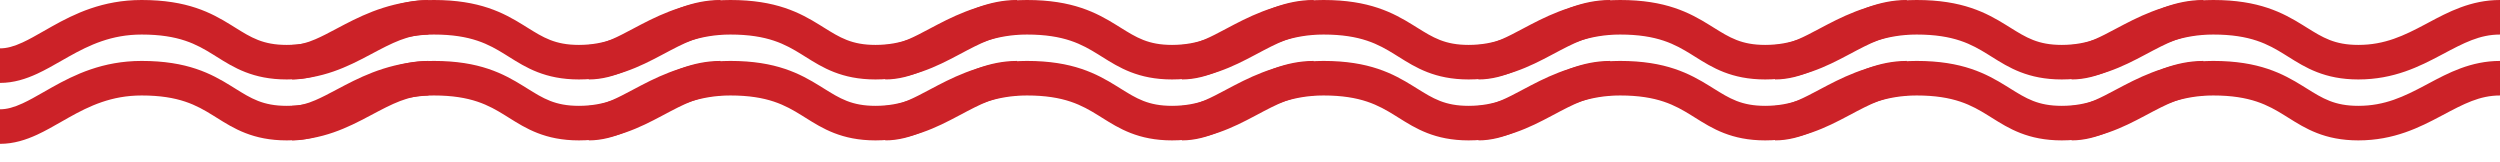
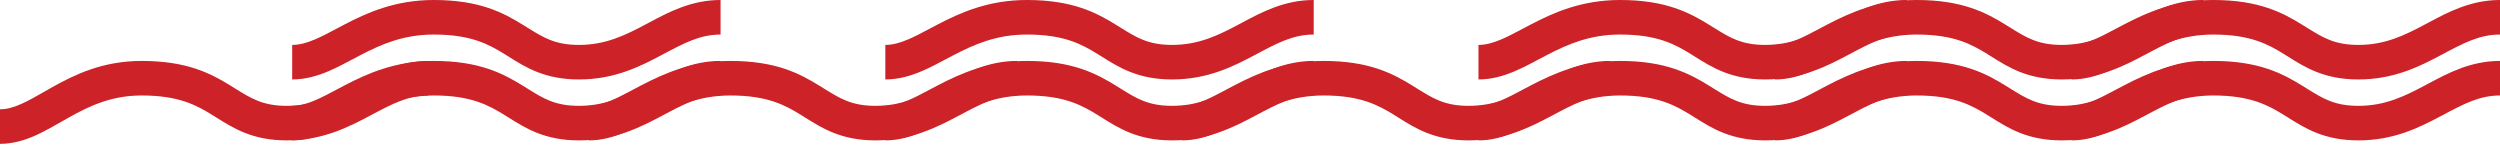
<svg xmlns="http://www.w3.org/2000/svg" viewBox="0 0 1200 77.906" fill="none">
  <path fill-rule="evenodd" clip-rule="evenodd" d="M17.829 64.654C12.53 67.1 6.629 69.045 0 69.045V52.462C3.32 52.462 6.747 51.505 10.88 49.598C14.044 48.138 17.145 46.365 20.76 44.3C22.084 43.543 23.478 42.746 24.968 41.912C35.731 35.884 49.264 29.247 67.989 29.247C89.918 29.247 101.377 35.356 110.922 41.268C111.539 41.65 112.141 42.026 112.731 42.394C120.549 47.275 126.201 50.804 137.635 50.804C150.368 50.804 159.584 46.312 169.609 40.993C170.174 40.693 170.744 40.389 171.32 40.081C180.703 35.074 191.622 29.247 205.624 29.247V45.829C195.861 45.829 188.314 49.836 178.163 55.226C177.904 55.363 177.644 55.502 177.381 55.641C167.093 61.1 154.752 67.387 137.635 67.387C121.362 67.387 112.185 61.63 104.084 56.548C103.447 56.149 102.817 55.753 102.19 55.366C94.332 50.499 85.892 45.829 67.989 45.829C53.548 45.829 43.036 50.799 33.071 56.38C31.913 57.028 30.724 57.708 29.516 58.399C25.71 60.575 21.706 62.865 17.829 64.654Z" fill="#CC2228" />
  <path fill-rule="evenodd" clip-rule="evenodd" d="M157.866 63.348C152.581 65.613 146.756 67.387 140.246 67.387V50.804C143.685 50.804 147.188 49.883 151.334 48.106C154.51 46.745 157.623 45.093 161.242 43.173C162.565 42.471 163.955 41.733 165.44 40.96C176.214 35.358 189.661 29.247 208.235 29.247C230.165 29.247 241.622 35.356 251.167 41.268C251.785 41.65 252.388 42.026 252.977 42.394C260.794 47.275 266.448 50.804 277.881 50.804C290.614 50.804 299.829 46.312 309.855 40.993C310.42 40.693 310.99 40.389 311.566 40.081C320.949 35.074 331.868 29.247 345.871 29.247V45.829C336.106 45.829 328.56 49.836 318.41 55.226C318.151 55.363 317.889 55.502 317.628 55.641C307.338 61.1 294.997 67.387 277.881 67.387C261.609 67.387 252.432 61.63 244.329 56.548C243.694 56.149 243.062 55.753 242.437 55.366C234.578 50.499 226.139 45.829 208.235 45.829C193.644 45.829 183.046 50.496 173.091 55.673C171.928 56.277 170.737 56.91 169.527 57.552C165.723 59.572 161.732 61.691 157.866 63.348Z" fill="#CC2228" />
  <path fill-rule="evenodd" clip-rule="evenodd" d="M300.222 63.348C294.937 65.613 289.112 67.387 282.6 67.387V50.804C286.039 50.804 289.542 49.883 293.69 48.106C296.865 46.745 299.978 45.093 303.596 43.173C304.919 42.471 306.31 41.733 307.795 40.96C318.569 35.358 332.016 29.247 350.59 29.247C372.518 29.247 383.978 35.356 393.523 41.268C394.141 41.65 394.742 42.026 395.331 42.394C403.15 47.275 408.802 50.804 420.237 50.804C432.968 50.804 442.185 46.312 452.209 40.993C452.774 40.693 453.346 40.389 453.922 40.081C463.303 35.074 474.222 29.247 488.225 29.247V45.829C478.462 45.829 470.916 49.836 460.764 55.226C460.504 55.363 460.245 55.502 459.982 55.641C449.694 61.1 437.353 67.387 420.237 67.387C403.963 67.387 394.786 61.63 386.685 56.548C386.047 56.149 385.418 55.753 384.791 55.366C376.934 50.499 368.493 45.829 350.59 45.829C335.998 45.829 325.4 50.496 315.445 55.673C314.284 56.277 313.092 56.91 311.883 57.552C308.078 59.572 304.086 61.691 300.222 63.348Z" fill="#CC2228" />
  <path fill-rule="evenodd" clip-rule="evenodd" d="M442.578 63.348C437.291 65.613 431.466 67.387 424.956 67.387V50.804C428.395 50.804 431.898 49.883 436.044 48.106C439.219 46.745 442.334 45.093 445.952 43.173C447.275 42.471 448.664 41.733 450.151 40.96C460.923 35.358 474.37 29.247 492.944 29.247C514.874 29.247 526.332 35.356 535.879 41.268C536.495 41.65 537.097 42.026 537.687 42.394C545.504 47.275 551.158 50.804 562.591 50.804C575.324 50.804 584.539 46.312 594.565 40.993C595.13 40.693 595.699 40.389 596.275 40.081C605.659 35.074 616.578 29.247 630.581 29.247V45.829C620.816 45.829 613.27 49.836 603.12 55.226C602.86 55.363 602.599 55.502 602.338 55.641C592.048 61.1 579.709 67.387 562.591 67.387C546.319 67.387 537.142 61.63 529.039 56.548C528.403 56.149 527.774 55.753 527.147 55.366C519.288 50.499 510.849 45.829 492.944 45.829C478.354 45.829 467.756 50.496 457.801 55.673C456.638 56.277 455.446 56.91 454.236 57.552C450.432 59.572 446.442 61.691 442.578 63.348Z" fill="#CC2228" />
  <path fill-rule="evenodd" clip-rule="evenodd" d="M584.931 63.348C579.647 65.613 573.822 67.387 567.31 67.387V50.804C570.751 50.804 574.252 49.883 578.4 48.106C581.575 46.745 584.688 45.093 588.306 43.173C589.629 42.471 591.02 41.733 592.504 40.96C603.279 35.358 616.726 29.247 635.3 29.247C657.228 29.247 668.688 35.356 678.233 41.268C678.851 41.65 679.451 42.026 680.041 42.394C687.86 47.275 693.512 50.804 704.947 50.804C717.678 50.804 726.895 46.312 736.921 40.993C737.484 40.693 738.055 40.389 738.631 40.081C748.015 35.074 758.934 29.247 772.934 29.247V45.829C763.172 45.829 755.626 49.836 745.473 55.226C745.214 55.363 744.955 55.502 744.694 55.641C734.404 61.1 722.063 67.387 704.947 67.387C688.673 67.387 679.496 61.63 671.395 56.548C670.759 56.149 670.128 55.753 669.501 55.366C661.644 50.499 653.202 45.829 635.3 45.829C620.708 45.829 610.11 50.496 600.155 55.673C598.994 56.277 597.802 56.91 596.592 57.552C592.788 59.572 588.798 61.691 584.931 63.348Z" fill="#CC2228" />
  <path fill-rule="evenodd" clip-rule="evenodd" d="M727.287 63.348C722.001 65.613 716.176 67.387 709.666 67.387V50.804C713.105 50.804 716.608 49.883 720.753 48.106C723.931 46.745 727.044 45.093 730.662 43.173C731.984 42.471 733.376 41.733 734.86 40.96C745.633 35.358 759.08 29.247 777.654 29.247C799.584 29.247 811.044 35.356 820.589 41.268C821.205 41.65 821.807 42.026 822.397 42.394C830.216 47.275 835.868 50.804 847.301 50.804C860.034 50.804 869.251 46.312 879.275 40.993C879.84 40.693 880.409 40.389 880.985 40.081C890.369 35.074 901.287 29.247 915.29 29.247V45.829C905.528 45.829 897.979 49.836 887.829 55.226C887.57 55.363 887.311 55.502 887.047 55.641C876.76 61.1 864.419 67.387 847.301 67.387C831.029 67.387 821.852 61.63 813.751 56.548C813.113 56.149 812.484 55.753 811.857 55.366C803.998 50.499 795.558 45.829 777.654 45.829C763.064 45.829 752.466 50.496 742.511 55.673C741.348 56.277 740.158 56.91 738.946 57.552C735.142 59.572 731.151 61.691 727.287 63.348Z" fill="#CC2228" />
  <path fill-rule="evenodd" clip-rule="evenodd" d="M869.641 63.348C864.357 65.613 858.532 67.387 852.022 67.387V50.804C855.461 50.804 858.964 49.883 863.109 48.106C866.284 46.745 869.397 45.093 873.018 43.173C874.34 42.471 875.73 41.733 877.216 40.96C887.989 35.358 901.436 29.247 920.01 29.247C941.938 29.247 953.397 35.356 962.942 41.268C963.561 41.65 964.163 42.026 964.753 42.394C972.569 47.275 978.222 50.804 989.657 50.804C1002.388 50.804 1011.605 46.312 1021.631 40.993C1022.196 40.693 1022.765 40.389 1023.341 40.081C1032.725 35.074 1043.643 29.247 1057.644 29.247V45.829C1047.882 45.829 1040.335 49.836 1030.183 55.226C1029.926 55.363 1029.665 55.502 1029.403 55.641C1019.114 61.1 1006.773 67.387 989.657 67.387C973.383 67.387 964.208 61.63 956.105 56.548C955.469 56.149 954.838 55.753 954.21 55.366C946.354 50.499 937.912 45.829 920.01 45.829C905.419 45.829 894.82 50.496 884.865 55.673C883.704 56.277 882.512 56.91 881.302 57.552C877.498 59.572 873.507 61.691 869.641 63.348Z" fill="#CC2228" />
  <path fill-rule="evenodd" clip-rule="evenodd" d="M1011.997 63.348C1006.71 65.613 1000.886 67.387 994.376 67.387V50.804C997.815 50.804 1001.318 49.883 1005.465 48.106C1008.64 46.745 1011.753 45.093 1015.371 43.173C1016.694 42.471 1018.086 41.733 1019.57 40.96C1030.343 35.358 1043.79 29.247 1062.366 29.247C1084.294 29.247 1095.753 35.356 1105.298 41.268C1105.914 41.65 1106.517 42.026 1107.106 42.394C1114.925 47.275 1120.578 50.804 1132.01 50.804C1144.744 50.804 1153.961 46.312 1163.984 40.993C1164.549 40.693 1165.121 40.389 1165.697 40.081C1175.078 35.074 1185.997 29.247 1200 29.247V45.829C1190.238 45.829 1182.689 49.836 1172.539 55.226C1172.28 55.363 1172.021 55.502 1171.757 55.641C1161.47 61.1 1149.129 67.387 1132.01 67.387C1115.739 67.387 1106.561 61.63 1098.461 56.548C1097.823 56.149 1097.194 55.753 1096.566 55.366C1088.708 50.499 1080.268 45.829 1062.366 45.829C1047.773 45.829 1037.176 50.496 1027.221 55.673C1026.058 56.277 1024.868 56.91 1023.656 57.552C1019.854 59.572 1015.861 61.691 1011.997 63.348Z" fill="#CC2228" />
-   <path fill-rule="evenodd" clip-rule="evenodd" d="M17.829 35.408C12.53 37.853 6.629 39.798 0 39.798V23.216C3.32 23.216 6.747 22.259 10.88 20.351C14.044 18.891 17.145 17.119 20.76 15.053C22.084 14.296 23.478 13.5 24.968 12.665C35.731 6.638 49.264 0 67.989 0C89.918 0 101.377 6.109 110.922 12.021C111.539 12.404 112.141 12.779 112.731 13.147C120.549 18.028 126.201 21.557 137.635 21.557C150.368 21.557 159.584 17.065 169.609 11.746C170.174 11.446 170.744 11.142 171.32 10.834C180.703 5.827 191.622 0 205.624 0V16.583C195.861 16.583 188.314 20.59 178.163 25.979C177.904 26.117 177.644 26.255 177.381 26.394C167.093 31.853 154.752 38.14 137.635 38.14C121.362 38.14 112.185 32.383 104.084 27.302C103.447 26.902 102.817 26.507 102.19 26.119C94.332 21.252 85.892 16.583 67.989 16.583C53.548 16.583 43.036 21.553 33.071 27.133C31.913 27.782 30.724 28.461 29.516 29.152C25.71 31.329 21.706 33.618 17.829 35.408Z" fill="#CC2228" />
  <path fill-rule="evenodd" clip-rule="evenodd" d="M157.866 34.101C152.581 36.366 146.756 38.14 140.246 38.14V21.557C143.685 21.557 147.188 20.636 151.334 18.859C154.51 17.499 157.623 15.846 161.242 13.926C162.565 13.224 163.955 12.486 165.44 11.714C176.214 6.112 189.661 0 208.235 0C230.165 0 241.622 6.109 251.167 12.021C251.785 12.404 252.388 12.779 252.977 13.147C260.794 18.028 266.448 21.557 277.881 21.557C290.614 21.557 299.829 17.065 309.855 11.746C310.42 11.446 310.99 11.142 311.566 10.834C320.949 5.827 331.868 0 345.871 0V16.583C336.106 16.583 328.56 20.59 318.41 25.979C318.151 26.117 317.889 26.255 317.628 26.394C307.338 31.853 294.997 38.14 277.881 38.14C261.609 38.14 252.432 32.383 244.329 27.302C243.694 26.902 243.062 26.507 242.437 26.119C234.578 21.252 226.139 16.583 208.235 16.583C193.644 16.583 183.046 21.25 173.091 26.426C171.928 27.031 170.737 27.663 169.527 28.306C165.723 30.326 161.732 32.445 157.866 34.101Z" fill="#CC2228" />
-   <path fill-rule="evenodd" clip-rule="evenodd" d="M300.222 34.101C294.937 36.366 289.112 38.14 282.6 38.14V21.557C286.039 21.557 289.542 20.636 293.69 18.859C296.865 17.499 299.978 15.846 303.596 13.926C304.919 13.224 306.31 12.486 307.795 11.714C318.569 6.112 332.016 0 350.59 0C372.518 0 383.978 6.109 393.523 12.021C394.141 12.404 394.742 12.779 395.331 13.147C403.15 18.028 408.802 21.557 420.237 21.557C432.968 21.557 442.185 17.065 452.209 11.746C452.774 11.446 453.346 11.142 453.922 10.834C463.303 5.827 474.222 0 488.225 0V16.583C478.462 16.583 470.916 20.59 460.764 25.979C460.504 26.117 460.245 26.255 459.982 26.394C449.694 31.853 437.353 38.14 420.237 38.14C403.963 38.14 394.786 32.383 386.685 27.302C386.047 26.902 385.418 26.507 384.791 26.119C376.934 21.252 368.493 16.583 350.59 16.583C335.998 16.583 325.4 21.25 315.445 26.426C314.284 27.031 313.092 27.663 311.883 28.306C308.078 30.326 304.086 32.445 300.222 34.101Z" fill="#CC2228" />
  <path fill-rule="evenodd" clip-rule="evenodd" d="M442.578 34.101C437.291 36.366 431.466 38.14 424.956 38.14V21.557C428.395 21.557 431.898 20.636 436.044 18.859C439.219 17.499 442.334 15.846 445.952 13.926C447.275 13.224 448.664 12.486 450.151 11.714C460.923 6.112 474.37 0 492.944 0C514.874 0 526.332 6.109 535.879 12.021C536.495 12.404 537.097 12.779 537.687 13.147C545.504 18.028 551.158 21.557 562.591 21.557C575.324 21.557 584.539 17.065 594.565 11.746C595.13 11.446 595.699 11.142 596.275 10.834C605.659 5.827 616.578 0 630.581 0V16.583C620.816 16.583 613.27 20.59 603.12 25.979C602.86 26.117 602.599 26.255 602.338 26.394C592.048 31.853 579.709 38.14 562.591 38.14C546.319 38.14 537.142 32.383 529.039 27.302C528.403 26.902 527.774 26.507 527.147 26.119C519.288 21.252 510.849 16.583 492.944 16.583C478.354 16.583 467.756 21.25 457.801 26.426C456.638 27.031 455.446 27.663 454.236 28.306C450.432 30.326 446.442 32.445 442.578 34.101Z" fill="#CC2228" />
-   <path fill-rule="evenodd" clip-rule="evenodd" d="M584.931 34.101C579.647 36.366 573.822 38.14 567.31 38.14V21.557C570.751 21.557 574.252 20.636 578.4 18.859C581.575 17.499 584.688 15.846 588.306 13.926C589.629 13.224 591.02 12.486 592.504 11.714C603.279 6.112 616.726 0 635.3 0C657.228 0 668.688 6.109 678.233 12.021C678.851 12.404 679.451 12.779 680.041 13.147C687.86 18.028 693.512 21.557 704.947 21.557C717.678 21.557 726.895 17.065 736.921 11.746C737.484 11.446 738.055 11.142 738.631 10.834C748.015 5.827 758.934 0 772.934 0V16.583C763.172 16.583 755.626 20.59 745.473 25.979C745.214 26.117 744.955 26.255 744.694 26.394C734.404 31.853 722.063 38.14 704.947 38.14C688.673 38.14 679.496 32.383 671.395 27.302C670.759 26.902 670.128 26.507 669.501 26.119C661.644 21.252 653.202 16.583 635.3 16.583C620.708 16.583 610.11 21.25 600.155 26.426C598.994 27.031 597.802 27.663 596.592 28.306C592.788 30.326 588.798 32.445 584.931 34.101Z" fill="#CC2228" />
  <path fill-rule="evenodd" clip-rule="evenodd" d="M727.287 34.101C722.001 36.366 716.176 38.14 709.666 38.14V21.557C713.105 21.557 716.608 20.636 720.753 18.859C723.931 17.499 727.044 15.846 730.662 13.926C731.984 13.224 733.376 12.486 734.86 11.714C745.633 6.112 759.08 0 777.654 0C799.584 0 811.044 6.109 820.589 12.021C821.205 12.404 821.807 12.779 822.397 13.147C830.216 18.028 835.868 21.557 847.301 21.557C860.034 21.557 869.251 17.065 879.275 11.746C879.84 11.446 880.409 11.142 880.985 10.834C890.369 5.827 901.287 0 915.29 0V16.583C905.528 16.583 897.979 20.59 887.829 25.979C887.57 26.117 887.311 26.255 887.047 26.394C876.76 31.853 864.419 38.14 847.301 38.14C831.029 38.14 821.852 32.383 813.751 27.302C813.113 26.902 812.484 26.507 811.857 26.119C803.998 21.252 795.558 16.583 777.654 16.583C763.064 16.583 752.466 21.25 742.511 26.426C741.348 27.031 740.158 27.663 738.946 28.306C735.142 30.326 731.151 32.445 727.287 34.101Z" fill="#CC2228" />
  <path fill-rule="evenodd" clip-rule="evenodd" d="M869.641 34.101C864.357 36.366 858.532 38.14 852.022 38.14V21.557C855.461 21.557 858.964 20.636 863.109 18.859C866.284 17.499 869.397 15.846 873.018 13.926C874.34 13.224 875.73 12.486 877.216 11.714C887.989 6.112 901.436 0 920.01 0C941.938 0 953.397 6.109 962.942 12.021C963.561 12.404 964.163 12.779 964.753 13.147C972.569 18.028 978.222 21.557 989.657 21.557C1002.388 21.557 1011.605 17.065 1021.631 11.746C1022.196 11.446 1022.765 11.142 1023.341 10.834C1032.725 5.827 1043.643 0 1057.644 0V16.583C1047.882 16.583 1040.335 20.59 1030.183 25.979C1029.926 26.117 1029.665 26.255 1029.403 26.394C1019.114 31.853 1006.773 38.14 989.657 38.14C973.383 38.14 964.208 32.383 956.105 27.302C955.469 26.902 954.838 26.507 954.21 26.119C946.354 21.252 937.912 16.583 920.01 16.583C905.419 16.583 894.82 21.25 884.865 26.426C883.704 27.031 882.512 27.663 881.302 28.306C877.498 30.326 873.507 32.445 869.641 34.101Z" fill="#CC2228" />
  <path fill-rule="evenodd" clip-rule="evenodd" d="M1011.997 34.101C1006.71 36.366 1000.886 38.14 994.376 38.14V21.557C997.815 21.557 1001.318 20.636 1005.465 18.859C1008.64 17.499 1011.753 15.846 1015.371 13.926C1016.694 13.224 1018.086 12.486 1019.57 11.714C1030.343 6.112 1043.79 0 1062.366 0C1084.294 0 1095.753 6.109 1105.298 12.021C1105.914 12.404 1106.517 12.779 1107.106 13.147C1114.925 18.028 1120.578 21.557 1132.01 21.557C1144.744 21.557 1153.961 17.065 1163.984 11.746C1164.549 11.446 1165.121 11.142 1165.697 10.834C1175.078 5.827 1185.997 0 1200 0V16.583C1190.238 16.583 1182.689 20.59 1172.539 25.979C1172.28 26.117 1172.021 26.255 1171.757 26.394C1161.47 31.853 1149.129 38.14 1132.01 38.14C1115.739 38.14 1106.561 32.383 1098.461 27.302C1097.823 26.902 1097.194 26.507 1096.566 26.119C1088.708 21.252 1080.268 16.583 1062.366 16.583C1047.773 16.583 1037.176 21.25 1027.221 26.426C1026.058 27.031 1024.868 27.663 1023.656 28.306C1019.854 30.326 1015.861 32.445 1011.997 34.101Z" fill="#CC2228" />
</svg>